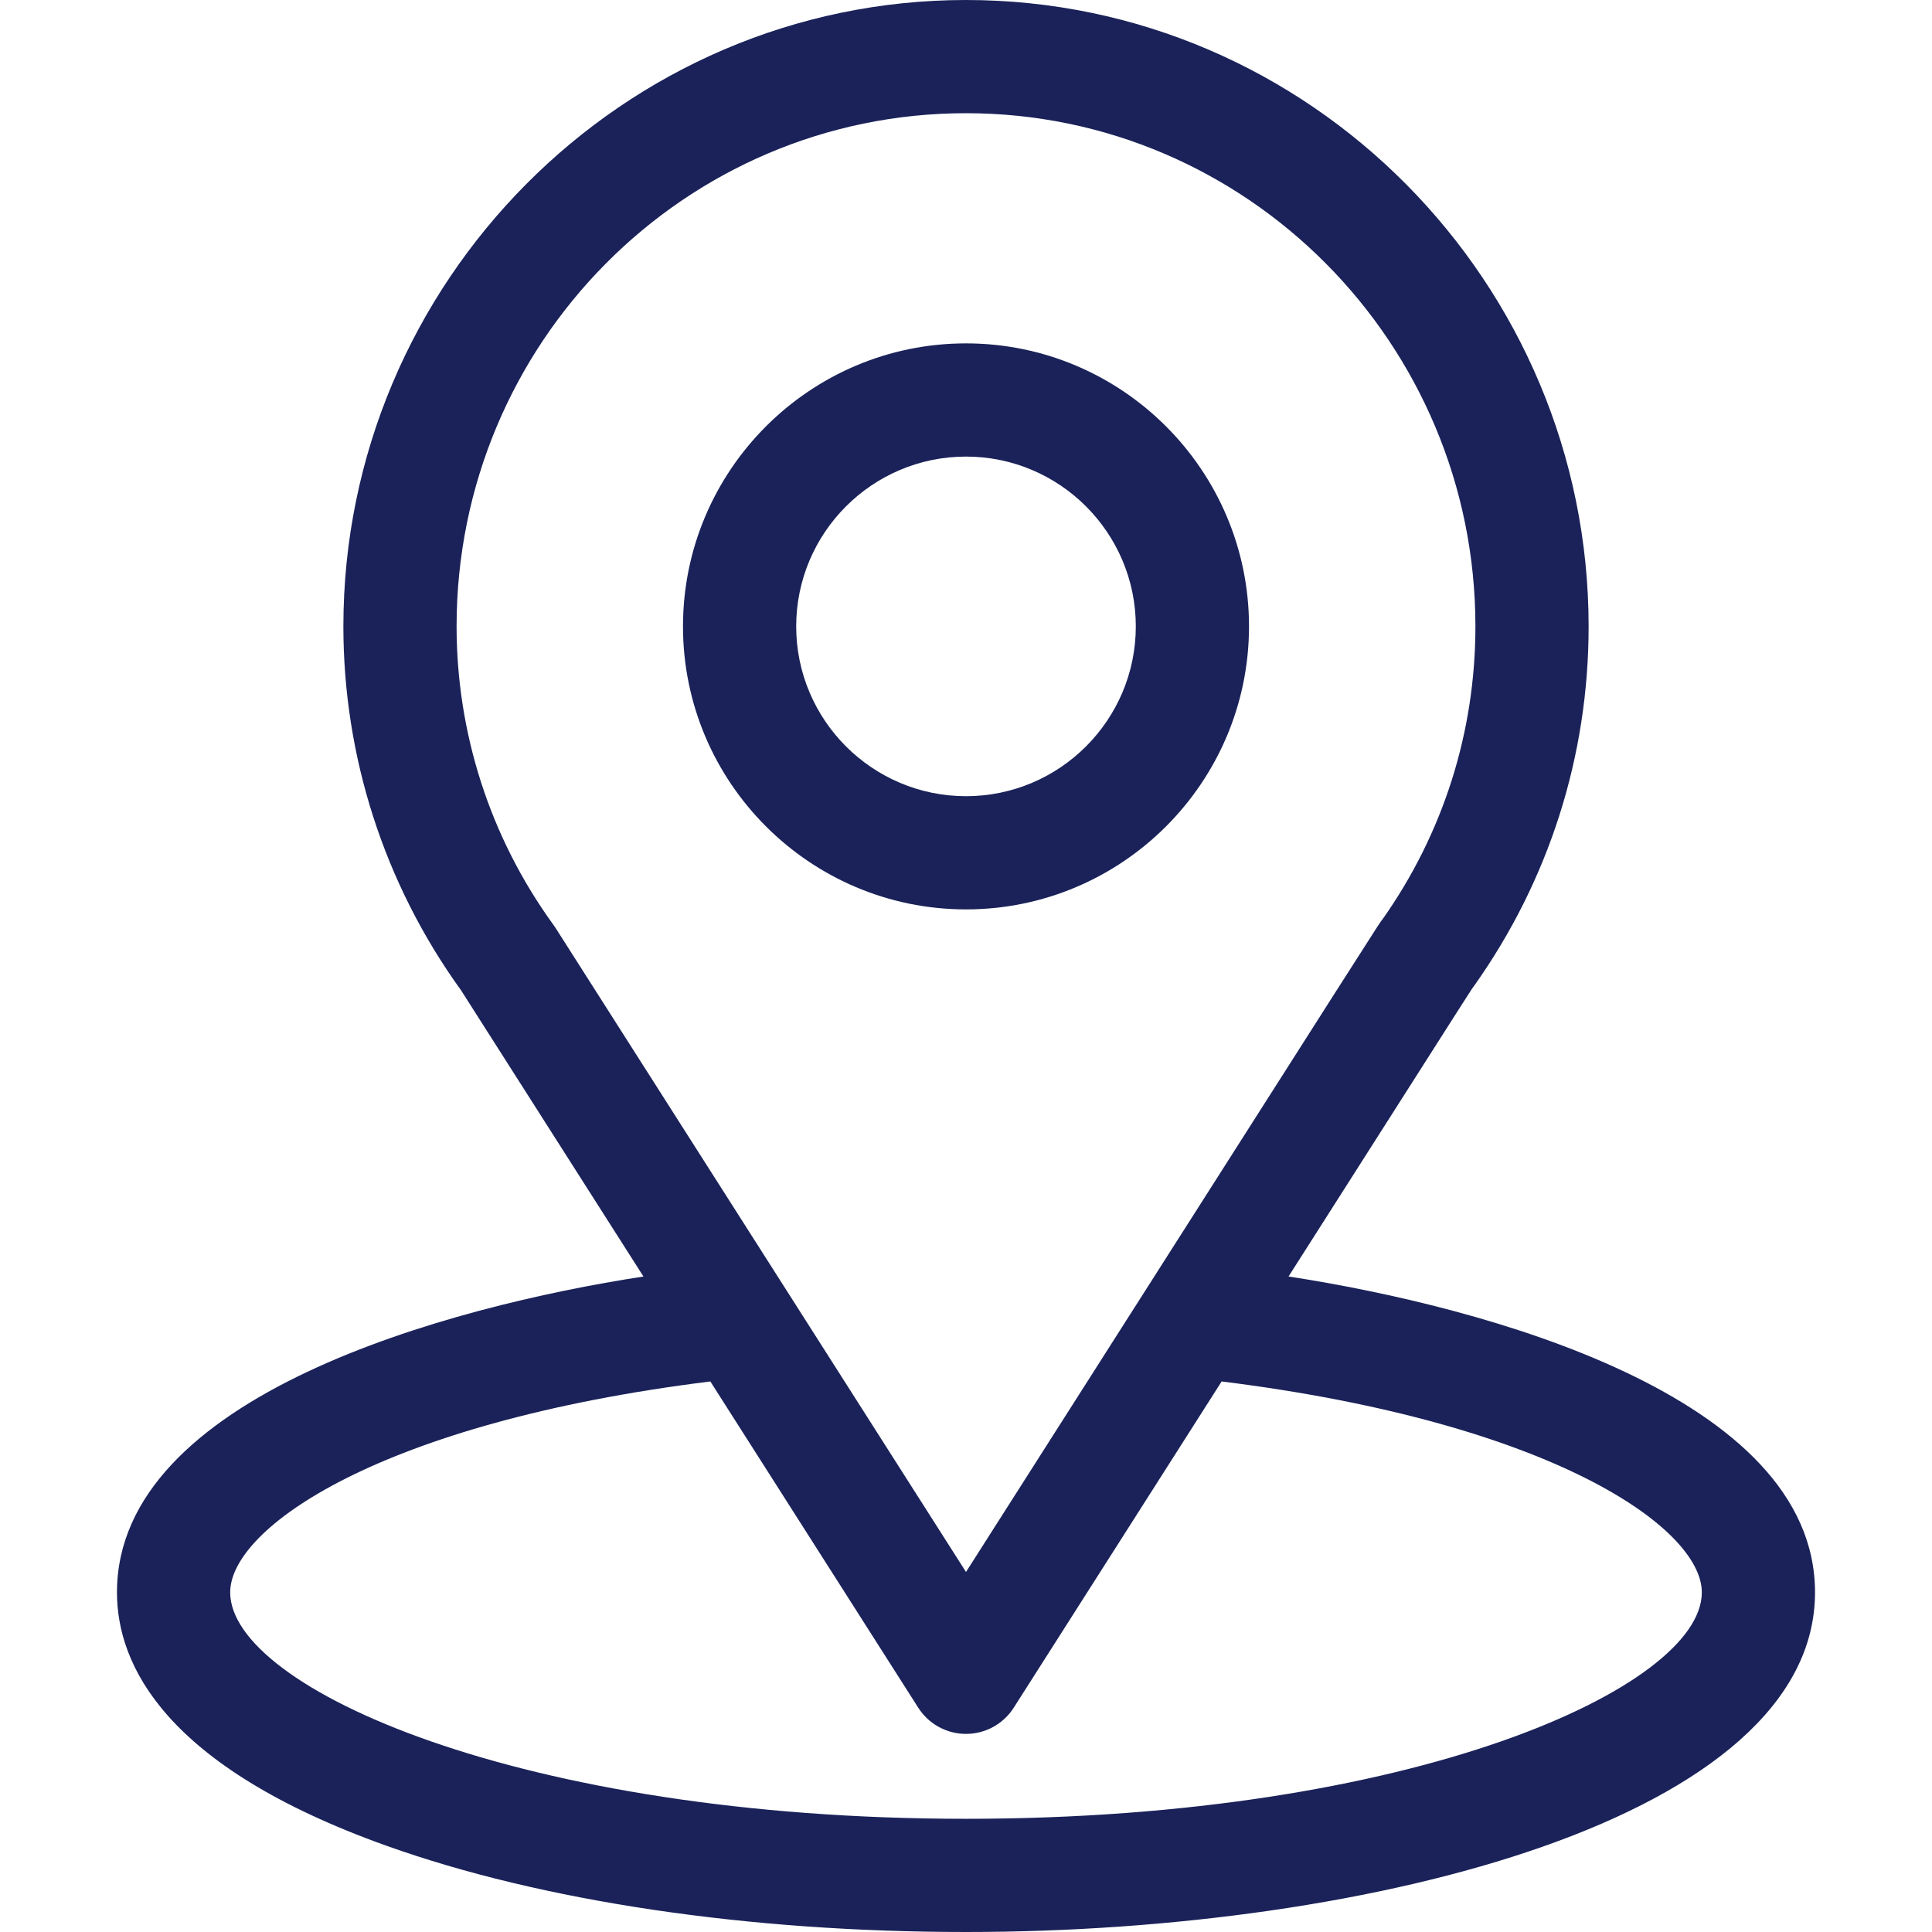
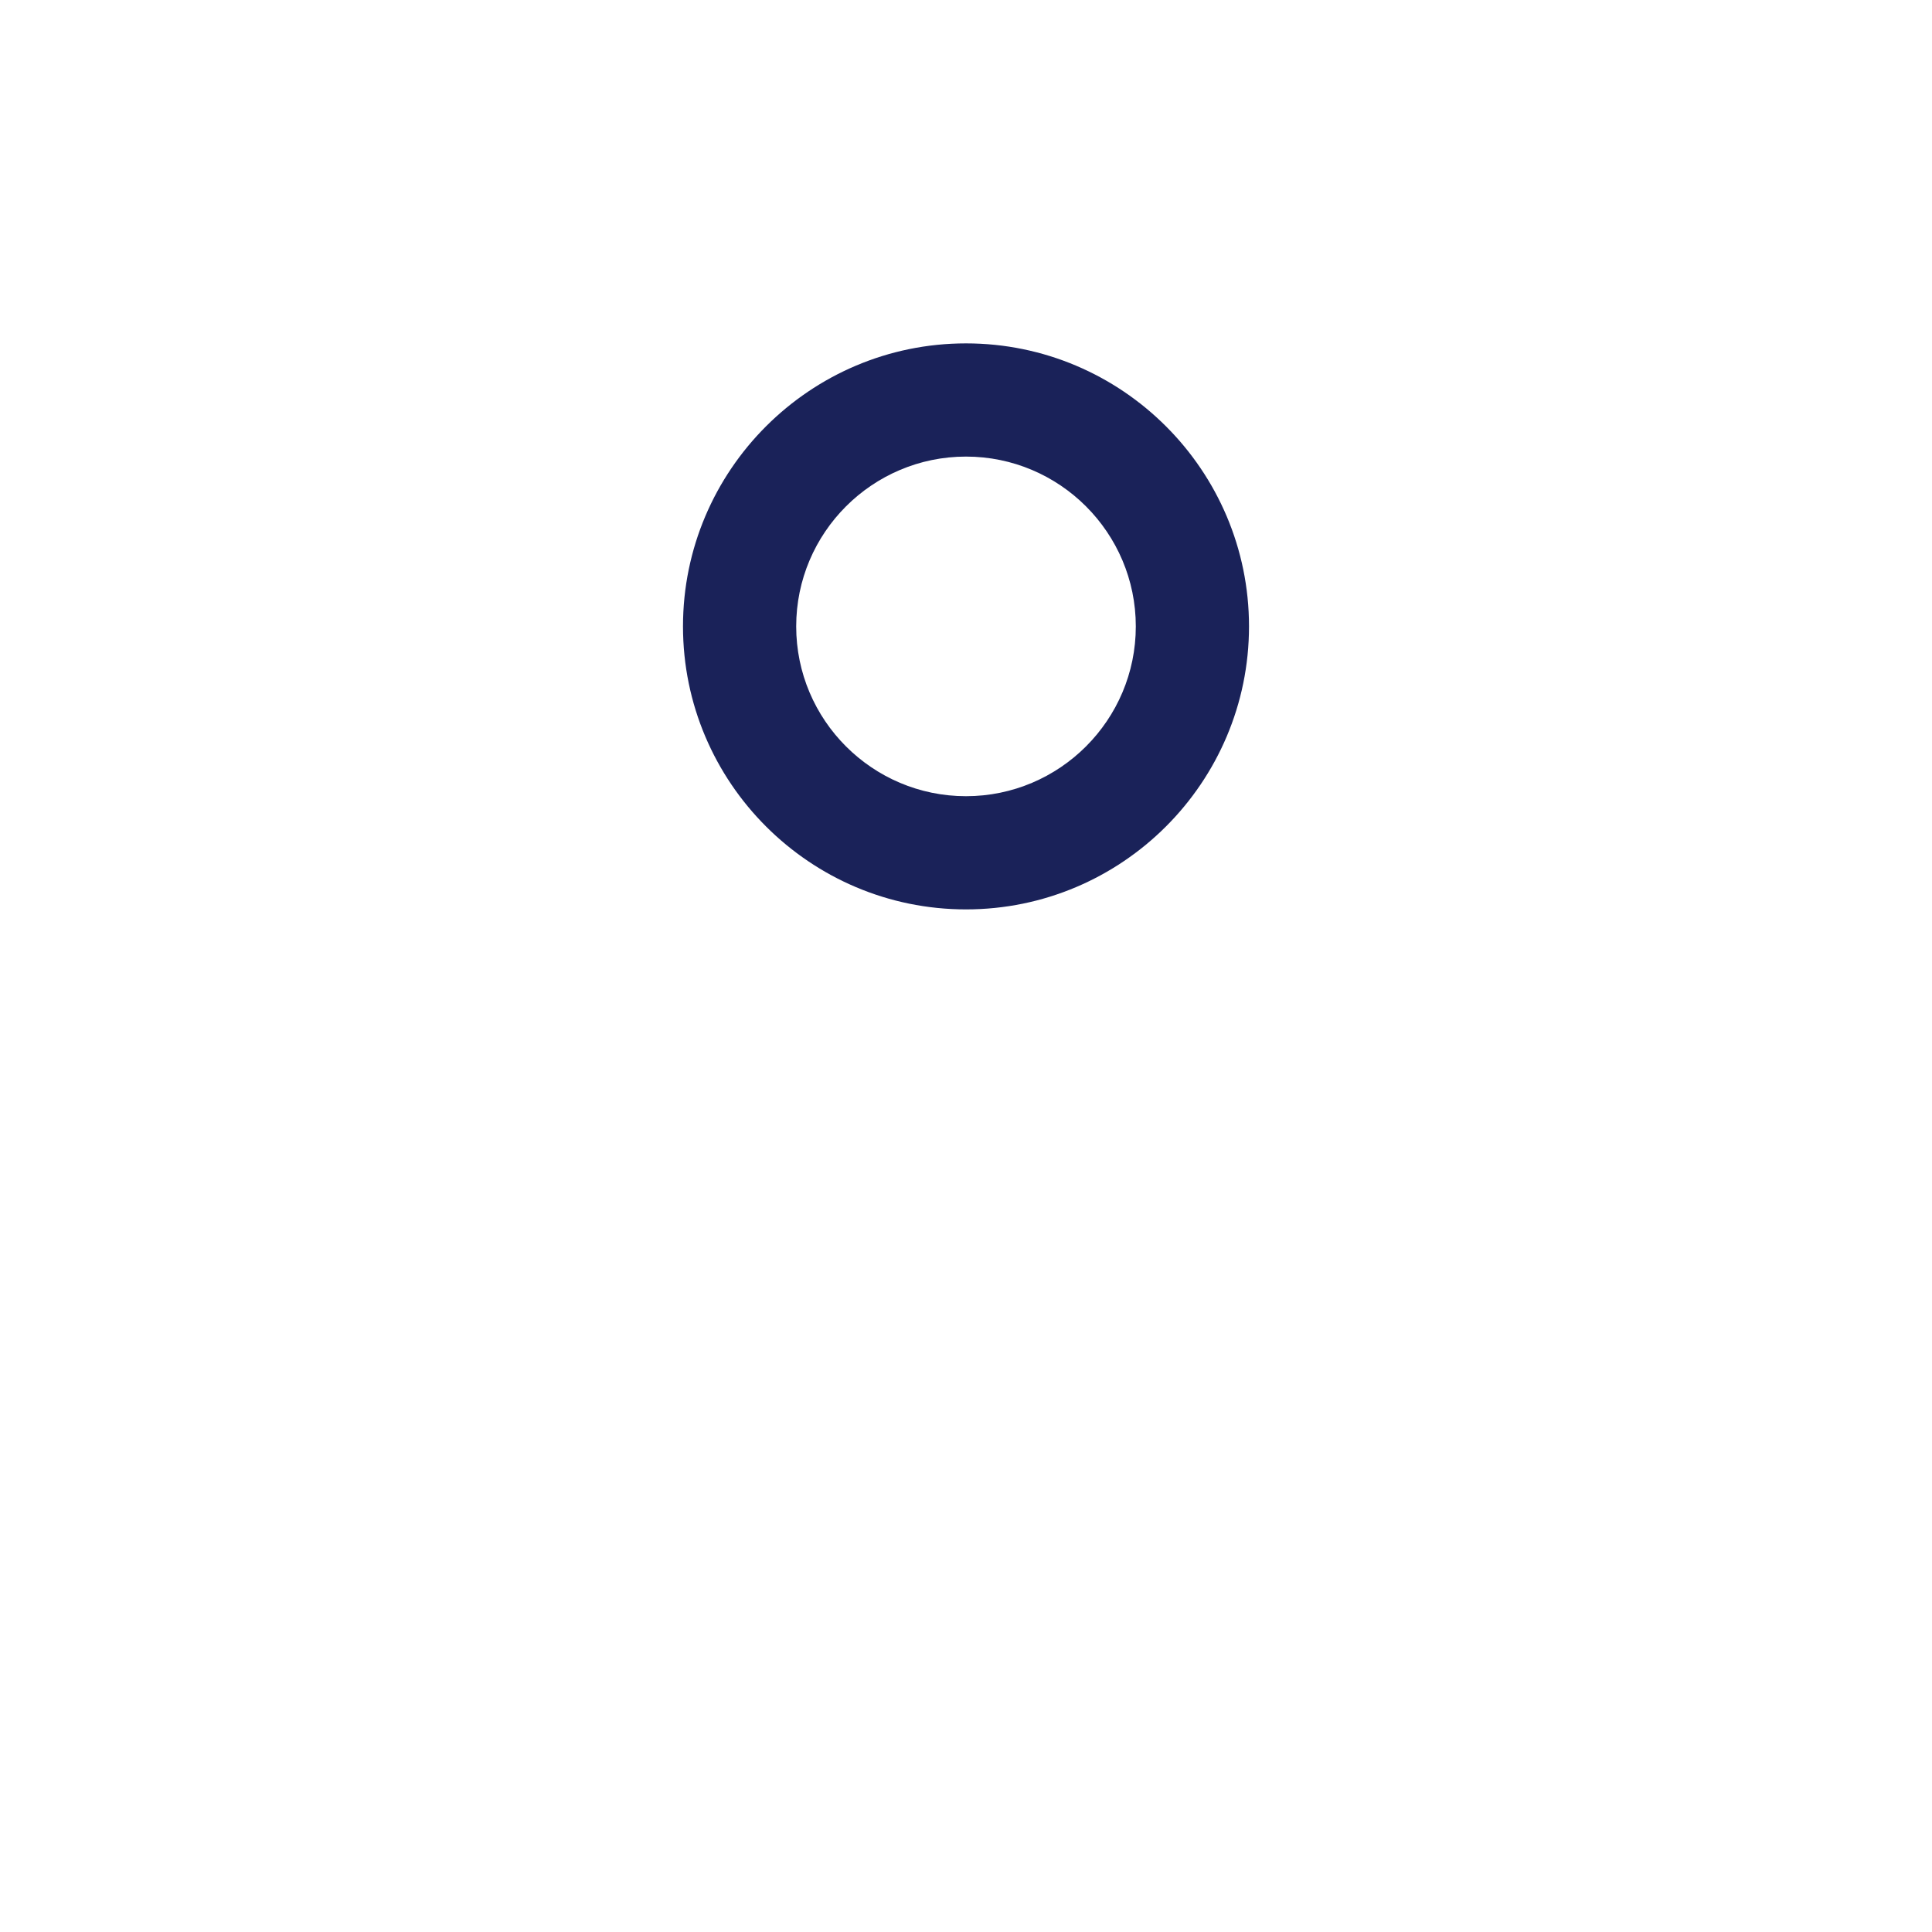
<svg xmlns="http://www.w3.org/2000/svg" width="128" height="128" viewBox="0 0 128 128" fill="none">
-   <path d="M85.369 84.571C98.99 63.198 97.278 65.865 97.67 65.307C102.629 58.313 105.25 50.081 105.25 41.5C105.25 18.745 86.785 0 64 0C41.289 0 22.75 18.708 22.75 41.5C22.75 50.075 25.426 58.523 30.547 65.612L42.63 84.572C29.712 86.557 7.75 92.473 7.75 105.5C7.75 110.249 10.85 117.016 25.616 122.29C35.926 125.972 49.558 128 64 128C91.006 128 120.25 120.382 120.25 105.5C120.25 92.471 98.314 86.561 85.369 84.571ZM36.812 61.486C36.771 61.422 36.728 61.359 36.683 61.297C32.421 55.434 30.25 48.485 30.25 41.5C30.25 22.745 45.352 7.5 64 7.5C82.61 7.5 97.75 22.752 97.75 41.5C97.75 48.496 95.62 55.209 91.588 60.918C91.227 61.394 93.112 58.466 64 104.147L36.812 61.486ZM64 120.5C34.502 120.5 15.25 111.829 15.25 105.5C15.25 101.246 25.142 94.251 47.062 91.525L60.837 113.141C61.526 114.221 62.718 114.875 64 114.875C65.281 114.875 66.474 114.221 67.162 113.141L80.937 91.525C102.858 94.251 112.75 101.246 112.75 105.5C112.75 111.775 93.672 120.5 64 120.5Z" fill="#1A2259" />
  <path d="M64 22.75C53.661 22.75 45.25 31.161 45.25 41.5C45.25 51.839 53.661 60.25 64 60.25C74.339 60.25 82.75 51.839 82.75 41.5C82.75 31.161 74.339 22.75 64 22.75ZM64 52.75C57.797 52.75 52.75 47.703 52.75 41.5C52.75 35.297 57.797 30.25 64 30.25C70.203 30.25 75.25 35.297 75.25 41.5C75.25 47.703 70.203 52.75 64 52.75Z" fill="#1A2259" />
</svg>